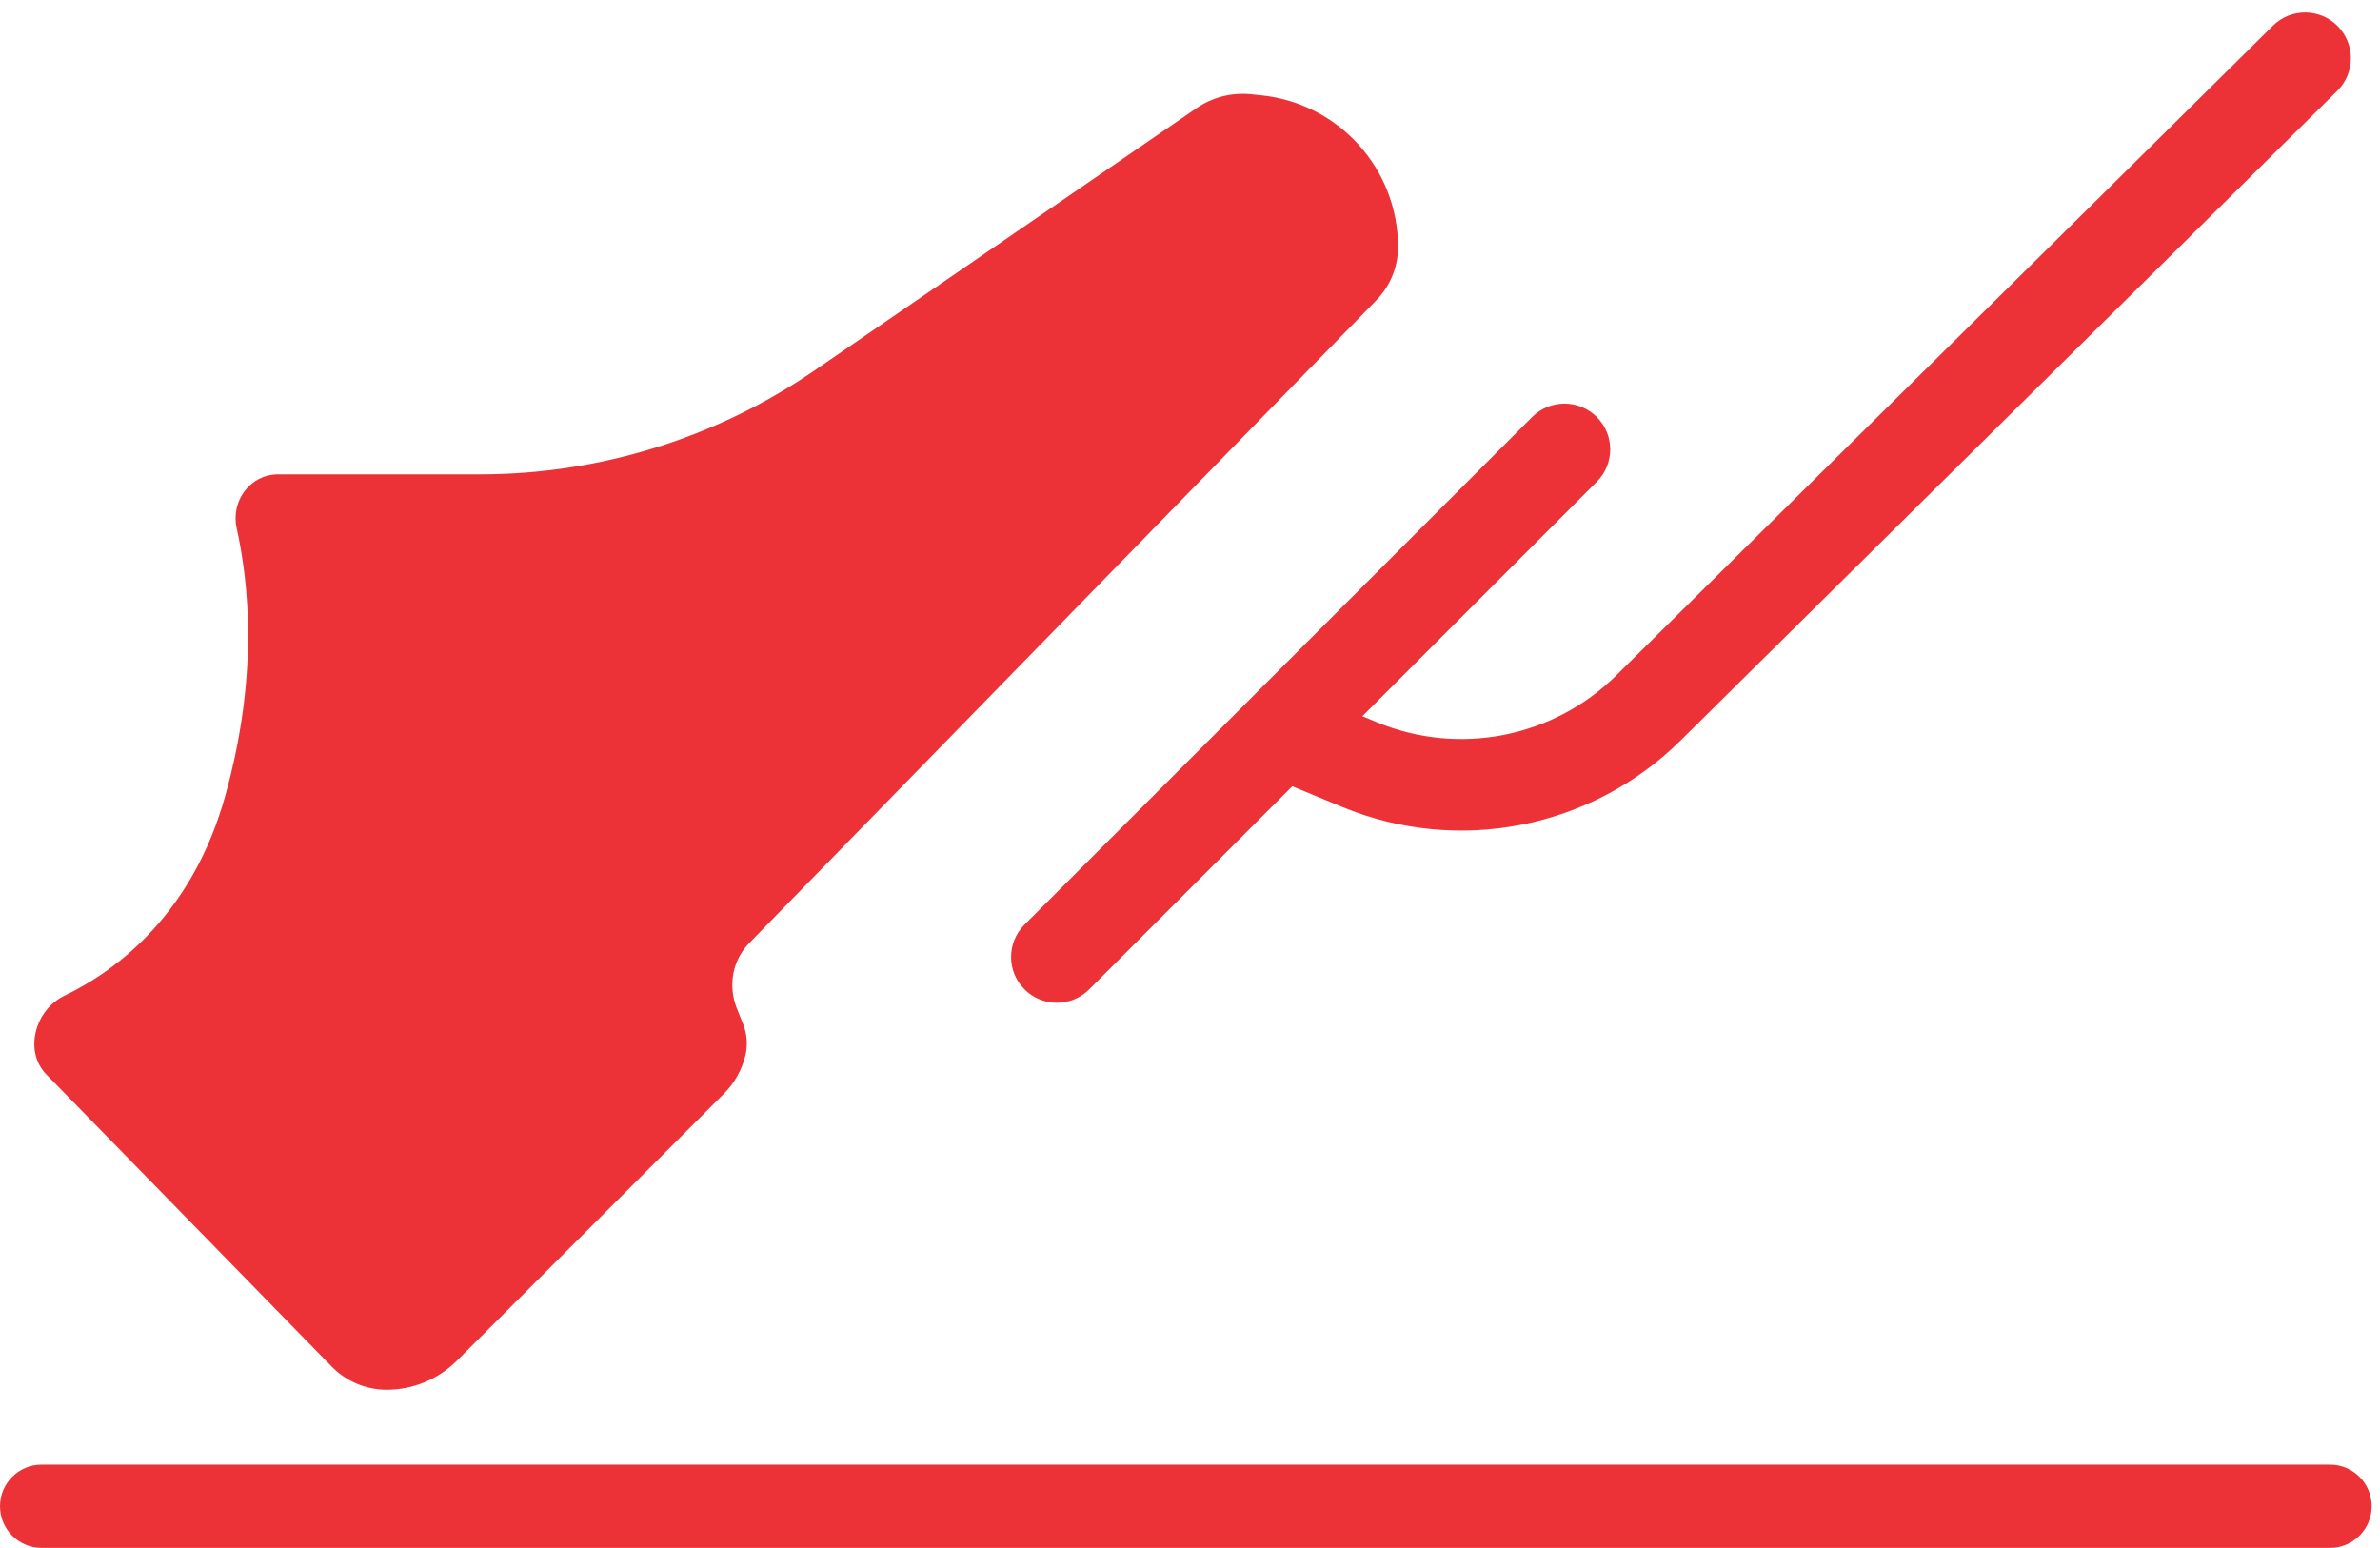
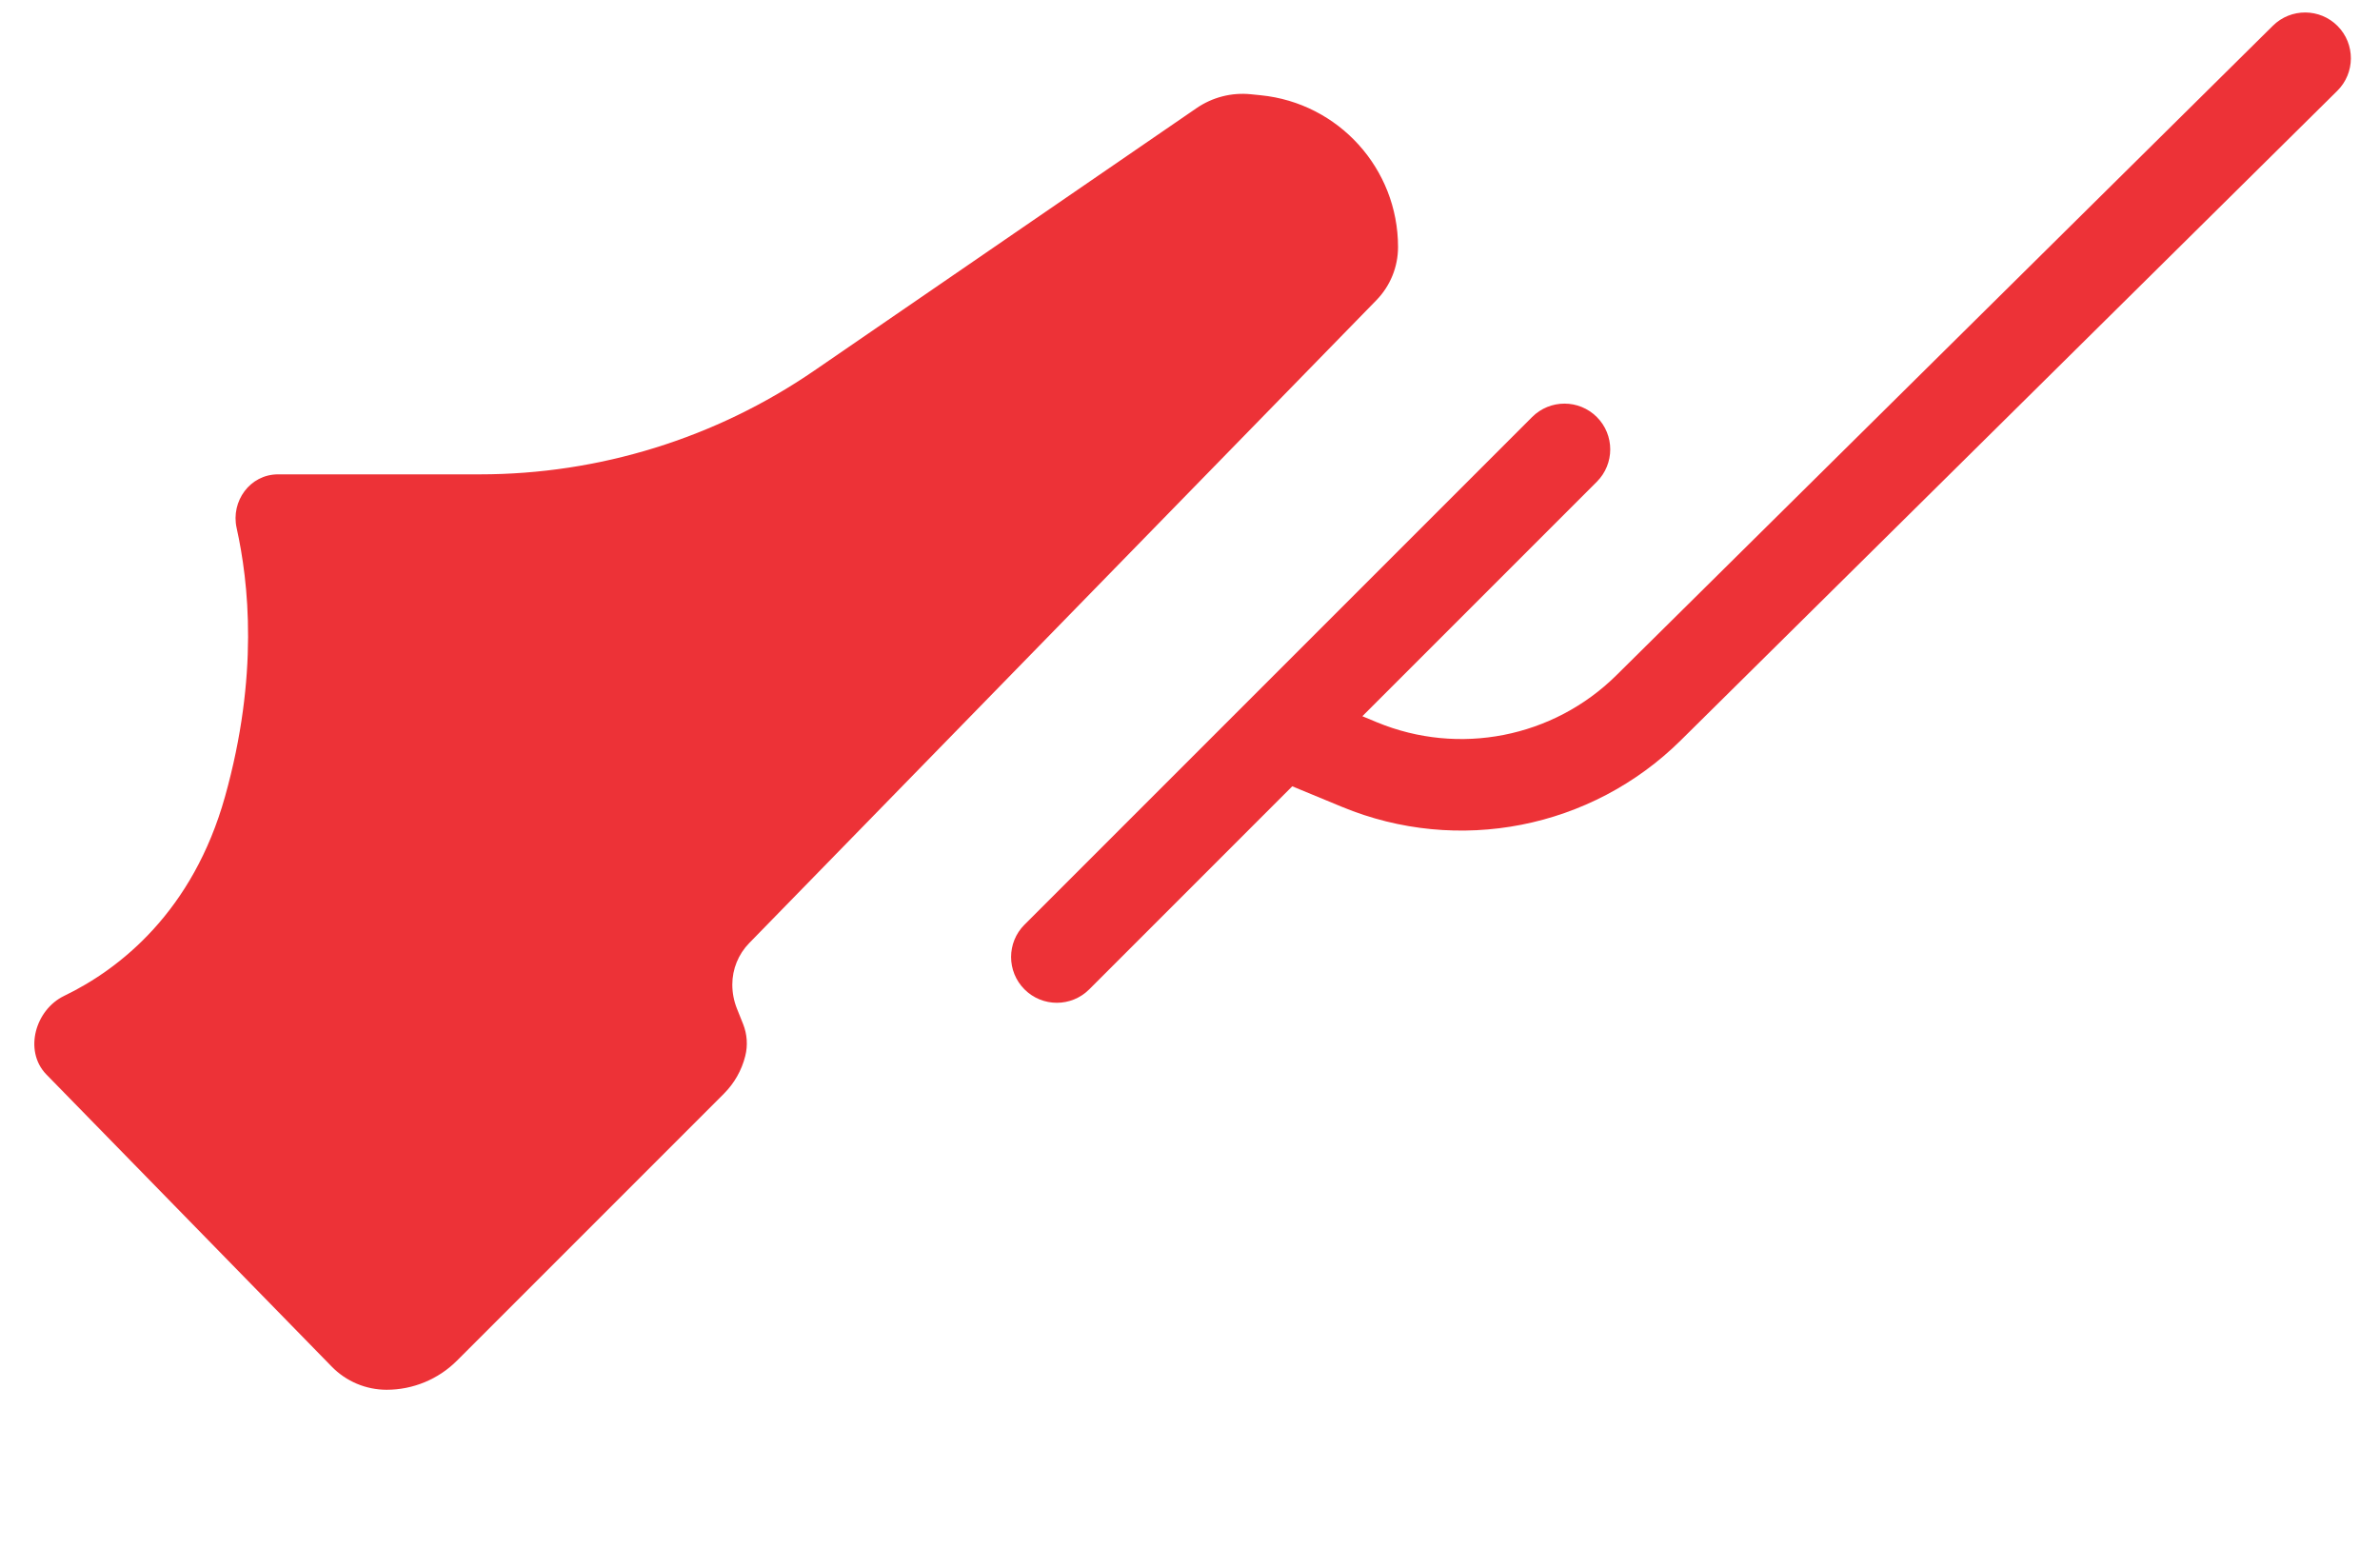
<svg xmlns="http://www.w3.org/2000/svg" width="143" height="93" viewBox="0 0 143 93" fill="none">
  <path d="M136.565 1.545C137.645 0.477 139.387 0.486 140.455 1.565C141.523 2.645 141.514 4.387 140.435 5.455L100.987 44.482C95.624 49.789 87.602 51.363 80.631 48.478L77.644 47.243L65.444 59.444C64.37 60.518 62.63 60.518 61.556 59.444C60.482 58.37 60.482 56.63 61.556 55.556L92.056 25.056C93.13 23.982 94.87 23.982 95.944 25.056C97.018 26.13 97.018 27.87 95.944 28.944L81.856 43.032L82.733 43.397C87.66 45.435 93.329 44.322 97.119 40.572L136.565 1.545Z" fill="#ED3237" />
-   <path d="M140 88C141.381 88 142.5 89.119 142.5 90.5C142.5 91.881 141.381 93 140 93H2.5C1.119 93 0 91.881 0 90.5C0 89.119 1.119 88 2.5 88H140Z" fill="#ED3237" />
  <path d="M14 48C12.028 55.043 7.542 58.614 4.072 60.285C2.624 60.982 2.023 63.059 3.146 64.209L20.291 81.762C21.064 82.554 22.124 83 23.23 83C24.684 83 26.077 82.423 27.105 81.395L43.143 65.357C43.704 64.796 44.102 64.094 44.294 63.324C44.428 62.788 44.39 62.224 44.185 61.712L43.813 60.783C43.606 60.266 43.5 59.714 43.5 59.156C43.5 58.094 43.915 57.075 44.657 56.315L82.341 17.688C83.084 16.926 83.5 15.905 83.5 14.841C83.5 10.39 80.127 6.663 75.698 6.22L75.098 6.16C74.066 6.057 73.031 6.322 72.176 6.909L49.208 22.678C43.21 26.796 36.106 29 28.831 29H16.708C15.362 29 14.414 30.297 14.705 31.611C15.443 34.935 16.072 40.601 14 48Z" fill="#ED3237" />
-   <path d="M83 14.841C83 10.647 79.822 7.135 75.648 6.718L75.048 6.657C74.134 6.566 73.216 6.801 72.459 7.321L49.49 23.091C43.41 27.265 36.207 29.5 28.831 29.5H16.708C15.713 29.5 14.964 30.471 15.193 31.503C15.945 34.891 16.58 40.641 14.481 48.135C12.463 55.343 7.861 59.016 4.289 60.735C3.713 61.013 3.289 61.577 3.13 62.2C2.972 62.821 3.09 63.435 3.504 63.859L20.648 81.413C21.328 82.108 22.259 82.5 23.23 82.5C24.551 82.5 25.817 81.976 26.751 81.042L42.789 65.004C43.286 64.507 43.638 63.884 43.809 63.202C43.917 62.769 43.887 62.312 43.721 61.898L43.35 60.97L43.268 60.751C43.09 60.239 43 59.7 43 59.156C43 57.964 43.466 56.819 44.299 55.966L81.983 17.339C82.635 16.671 83 15.774 83 14.841ZM84 14.841C84 16.035 83.533 17.182 82.699 18.037L45.015 56.664C44.364 57.331 44 58.225 44 59.156C44 59.65 44.094 60.139 44.277 60.598L44.648 61.525C44.892 62.136 44.939 62.808 44.779 63.445C44.565 64.303 44.121 65.086 43.496 65.711L27.458 81.749C26.337 82.87 24.816 83.5 23.23 83.5C21.989 83.5 20.801 82.999 19.934 82.111L2.788 64.559C2.079 63.833 1.936 62.834 2.16 61.954C2.383 61.078 2.983 60.254 3.855 59.834C7.224 58.212 11.593 54.743 13.519 47.865C15.564 40.56 14.94 34.979 14.217 31.719C13.863 30.124 15.012 28.5 16.708 28.5H28.831C36.005 28.5 43.011 26.327 48.925 22.267L71.893 6.497C72.845 5.843 73.998 5.547 75.147 5.662L75.748 5.723C80.433 6.191 84 10.133 84 14.841Z" fill="#ED3237" />
+   <path d="M83 14.841C83 10.647 79.822 7.135 75.648 6.718L75.048 6.657C74.134 6.566 73.216 6.801 72.459 7.321L49.49 23.091C43.41 27.265 36.207 29.5 28.831 29.5H16.708C15.713 29.5 14.964 30.471 15.193 31.503C15.945 34.891 16.58 40.641 14.481 48.135C12.463 55.343 7.861 59.016 4.289 60.735C3.713 61.013 3.289 61.577 3.13 62.2C2.972 62.821 3.09 63.435 3.504 63.859L20.648 81.413C21.328 82.108 22.259 82.5 23.23 82.5C24.551 82.5 25.817 81.976 26.751 81.042L42.789 65.004C43.286 64.507 43.638 63.884 43.809 63.202C43.917 62.769 43.887 62.312 43.721 61.898L43.35 60.97L43.268 60.751C43.09 60.239 43 59.7 43 59.156C43 57.964 43.466 56.819 44.299 55.966L81.983 17.339C82.635 16.671 83 15.774 83 14.841ZM84 14.841C84 16.035 83.533 17.182 82.699 18.037L45.015 56.664C44.364 57.331 44 58.225 44 59.156C44 59.65 44.094 60.139 44.277 60.598L44.648 61.525C44.892 62.136 44.939 62.808 44.779 63.445C44.565 64.303 44.121 65.086 43.496 65.711L27.458 81.749C26.337 82.87 24.816 83.5 23.23 83.5C21.989 83.5 20.801 82.999 19.934 82.111L2.788 64.559C2.079 63.833 1.936 62.834 2.16 61.954C2.383 61.078 2.983 60.254 3.855 59.834C7.224 58.212 11.593 54.743 13.519 47.865C15.564 40.56 14.94 34.979 14.217 31.719C13.863 30.124 15.012 28.5 16.708 28.5H28.831C36.005 28.5 43.011 26.327 48.925 22.267L71.893 6.497C72.845 5.843 73.998 5.547 75.147 5.662L75.748 5.723C80.433 6.191 84 10.133 84 14.841" fill="#ED3237" />
</svg>